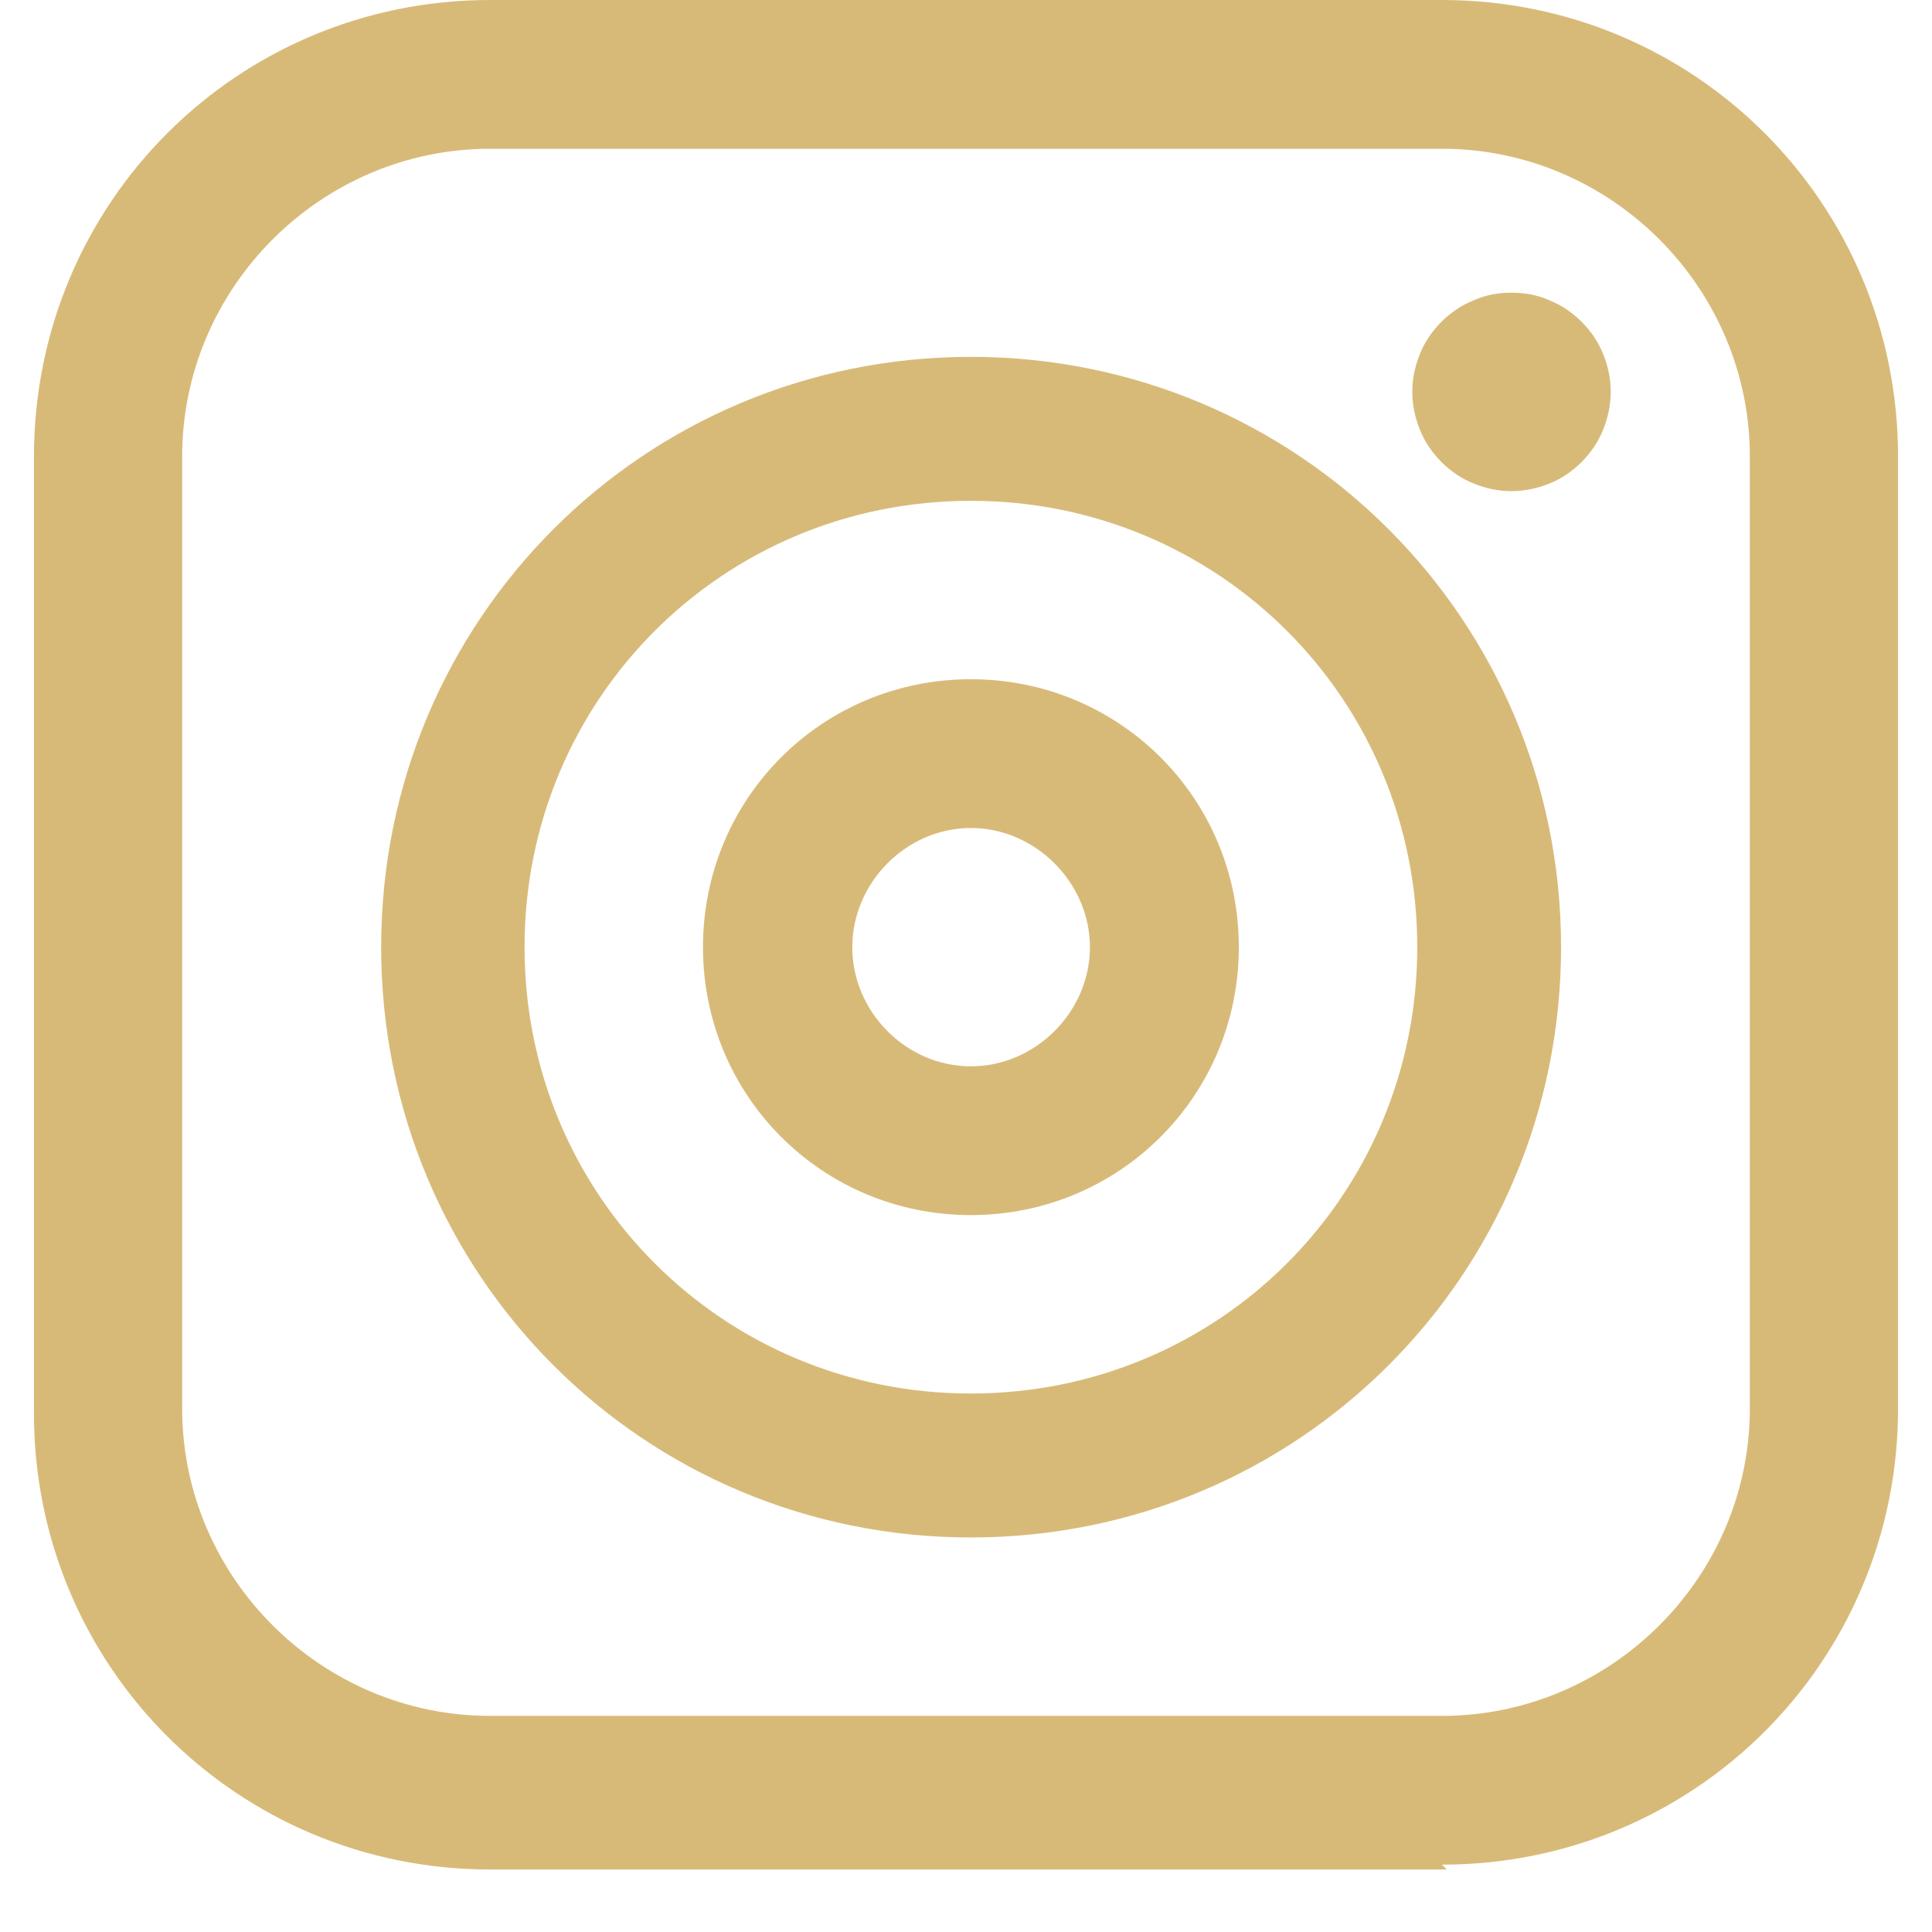
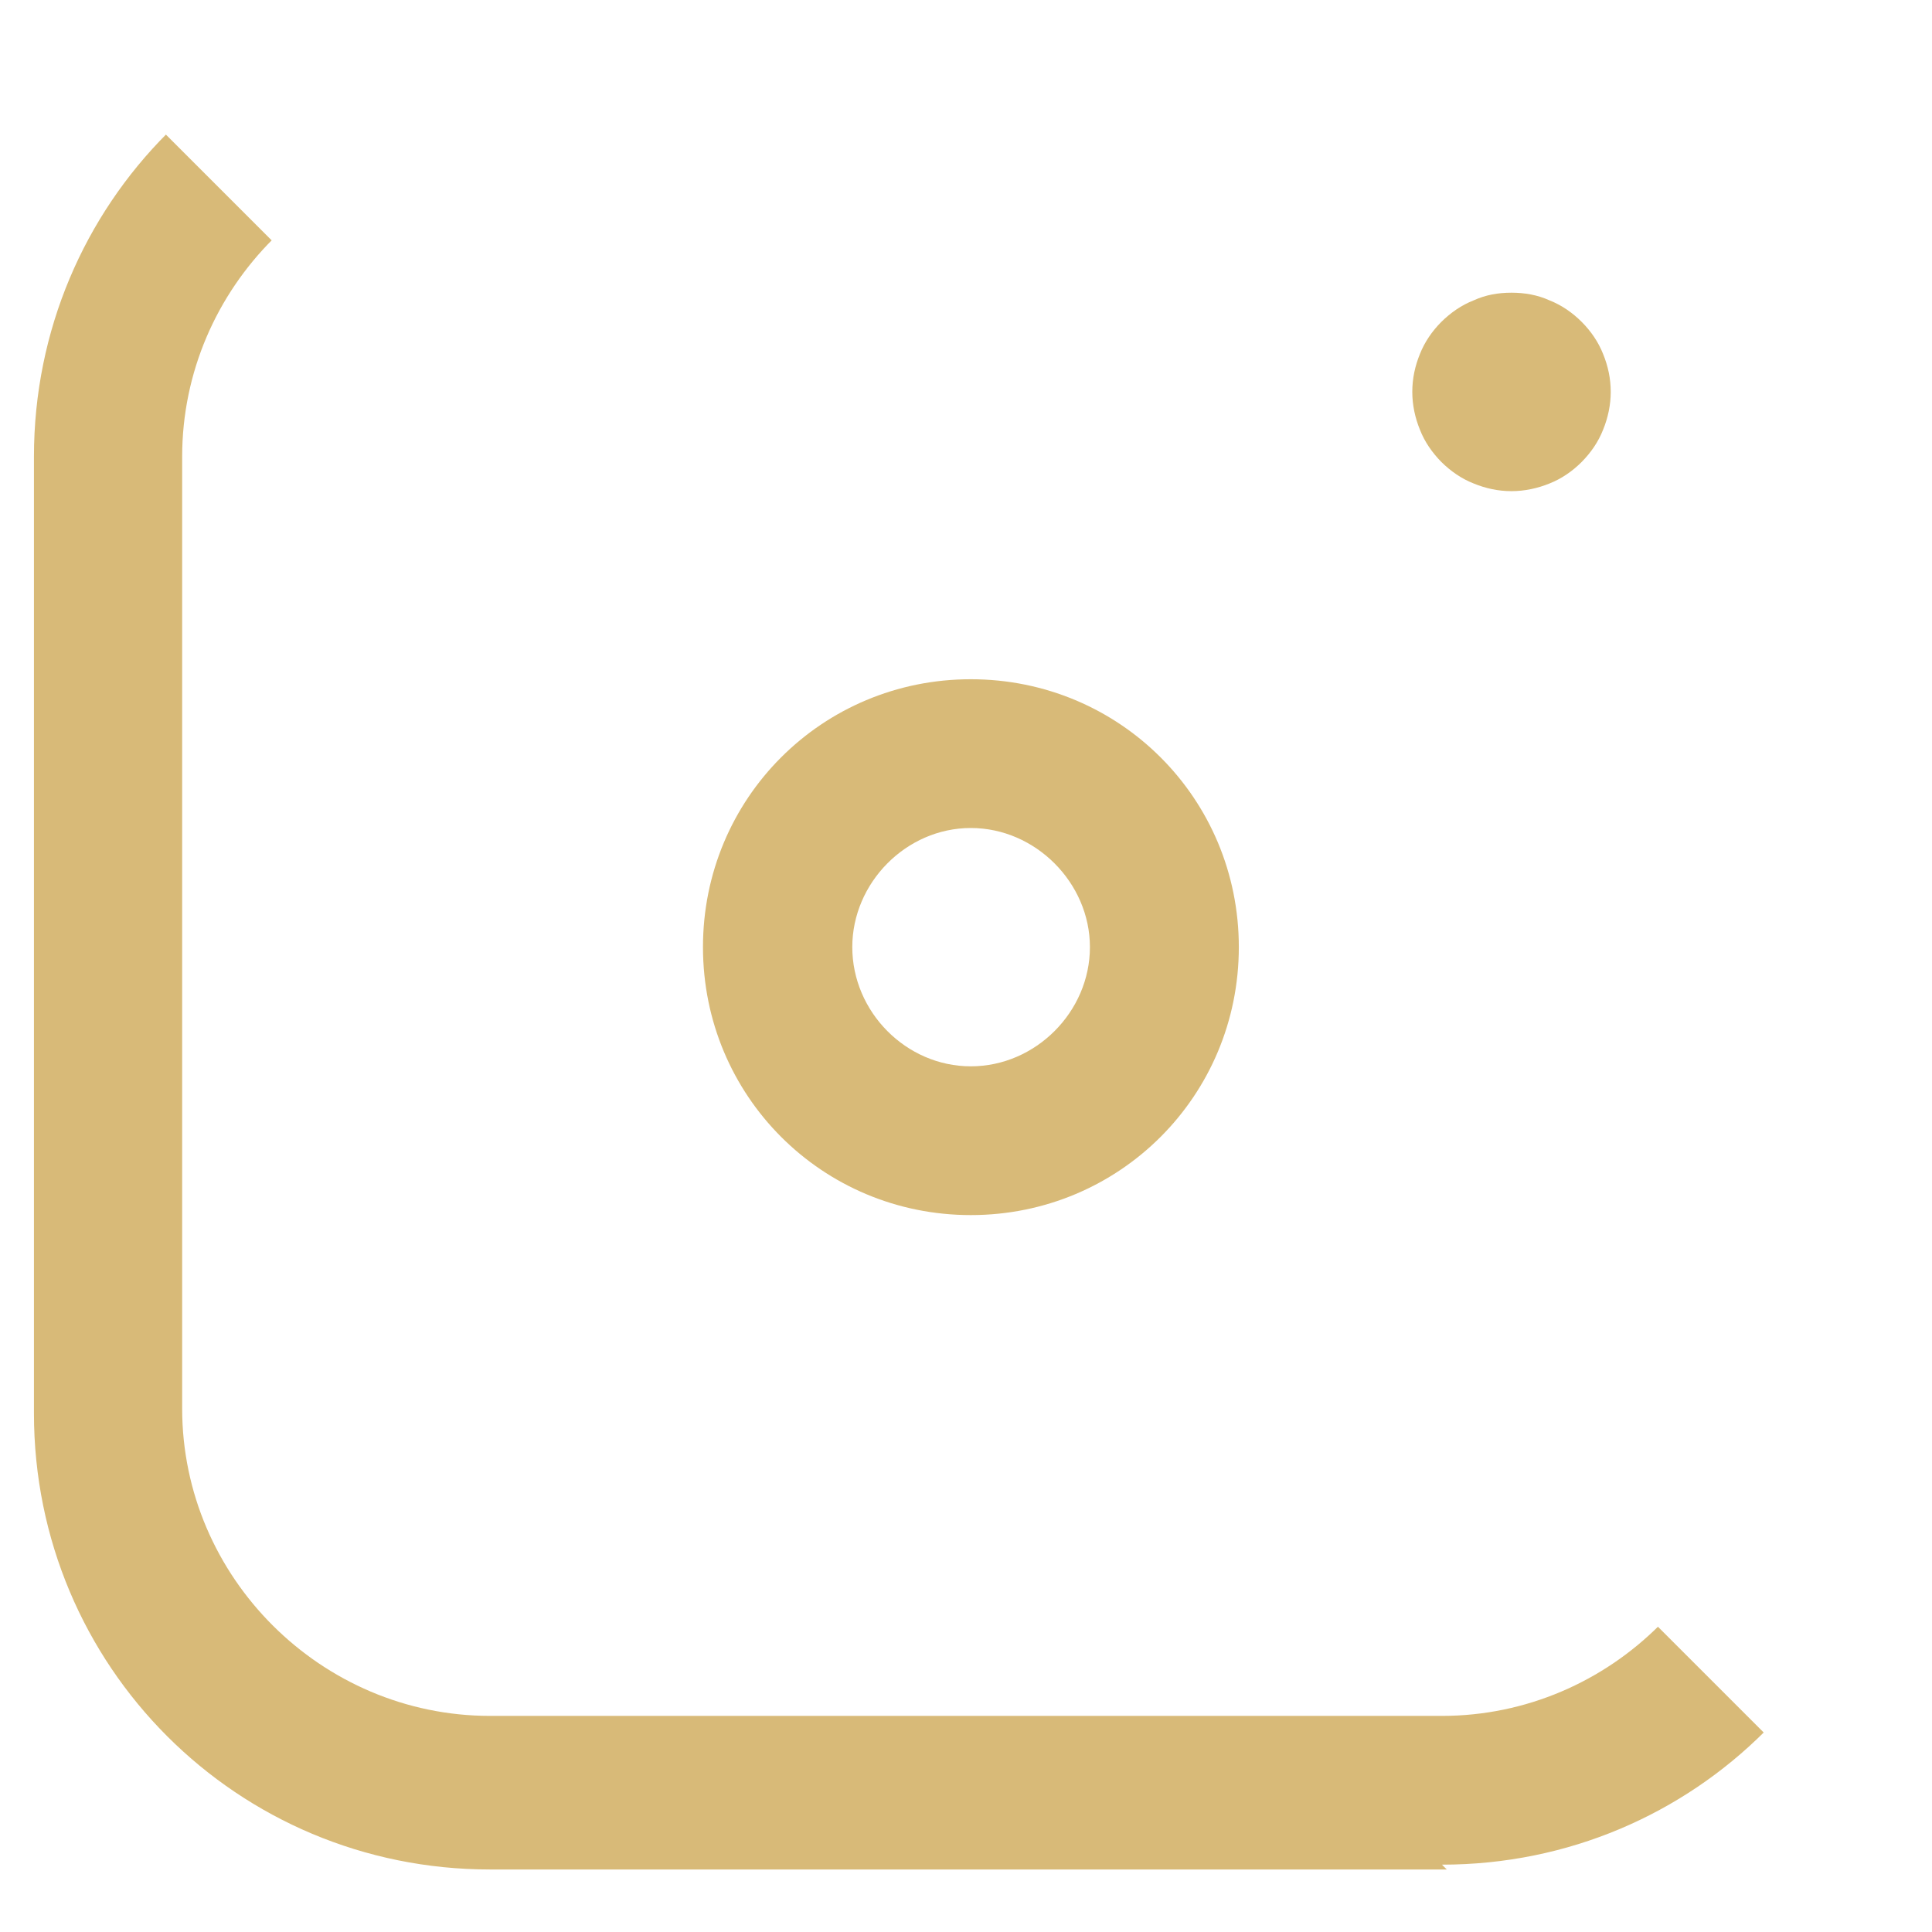
<svg xmlns="http://www.w3.org/2000/svg" width="14px" height="14px" viewBox="0 0 14 14" version="1.1">
  <defs>
    <clipPath id="clip1">
-       <path d="M 0.227 0 L 13.773 0 L 13.773 13.547 L 0.227 13.547 Z M 0.227 0 " />
+       <path d="M 0.227 0 L 13.773 13.547 L 0.227 13.547 Z M 0.227 0 " />
    </clipPath>
  </defs>
  <g id="surface1">
    <g clip-path="url(#clip1)" clip-rule="nonzero">
      <path style=" stroke:none;fill-rule:nonzero;fill:rgb(84.706%,72.941%,47.059%);fill-opacity:1;" d="M 10.484 13.547 L 3.551 13.547 C 1.719 13.547 0.246 12.074 0.246 10.242 L 0.246 3.309 C 0.246 1.473 1.719 0 3.551 0 L 10.449 0 C 12.281 0 13.754 1.473 13.754 3.309 L 13.754 10.207 C 13.754 12.039 12.281 13.512 10.449 13.512 Z M 3.551 1.078 C 2.328 1.078 1.32 2.082 1.32 3.309 L 1.32 10.207 C 1.32 11.43 2.328 12.434 3.551 12.434 L 10.449 12.434 C 11.672 12.434 12.68 11.43 12.68 10.207 L 12.68 3.309 C 12.68 2.082 11.672 1.078 10.449 1.078 Z M 3.551 1.078 " />
    </g>
-     <path style=" stroke:none;fill-rule:nonzero;fill:rgb(84.706%,72.941%,47.059%);fill-opacity:1;" d="M 7.035 11.141 C 4.664 11.141 2.762 9.238 2.762 6.863 C 2.762 4.492 4.664 2.586 7.035 2.586 C 9.406 2.586 11.312 4.492 11.312 6.863 C 11.312 9.238 9.406 11.141 7.035 11.141 Z M 7.035 3.629 C 5.238 3.629 3.801 5.066 3.801 6.863 C 3.801 8.66 5.238 10.098 7.035 10.098 C 8.832 10.098 10.27 8.66 10.27 6.863 C 10.27 5.066 8.832 3.629 7.035 3.629 Z M 7.035 3.629 " />
    <path style=" stroke:none;fill-rule:nonzero;fill:rgb(84.706%,72.941%,47.059%);fill-opacity:1;" d="M 7.035 8.805 C 5.957 8.805 5.094 7.941 5.094 6.863 C 5.094 5.785 5.957 4.922 7.035 4.922 C 8.113 4.922 8.977 5.785 8.977 6.863 C 8.977 7.941 8.113 8.805 7.035 8.805 Z M 7.035 6 C 6.566 6 6.176 6.398 6.176 6.863 C 6.176 7.332 6.566 7.727 7.035 7.727 C 7.504 7.727 7.898 7.332 7.898 6.863 C 7.898 6.398 7.504 6 7.035 6 Z M 7.035 6 " />
    <path style=" stroke:none;fill-rule:nonzero;fill:rgb(84.706%,72.941%,47.059%);fill-opacity:1;" d="M 11.672 2.84 C 11.672 2.934 11.652 3.027 11.617 3.113 C 11.582 3.203 11.527 3.281 11.461 3.348 C 11.395 3.414 11.316 3.469 11.227 3.504 C 11.141 3.539 11.047 3.559 10.953 3.559 C 10.855 3.559 10.766 3.539 10.68 3.504 C 10.59 3.469 10.512 3.414 10.445 3.348 C 10.379 3.281 10.324 3.203 10.289 3.113 C 10.254 3.027 10.234 2.934 10.234 2.84 C 10.234 2.742 10.254 2.652 10.289 2.566 C 10.324 2.477 10.379 2.398 10.445 2.332 C 10.512 2.266 10.59 2.211 10.68 2.176 C 10.766 2.137 10.855 2.121 10.953 2.121 C 11.047 2.121 11.141 2.137 11.227 2.176 C 11.316 2.211 11.395 2.266 11.461 2.332 C 11.527 2.398 11.582 2.477 11.617 2.566 C 11.652 2.652 11.672 2.742 11.672 2.84 Z M 11.672 2.84 " />
  </g>
</svg>